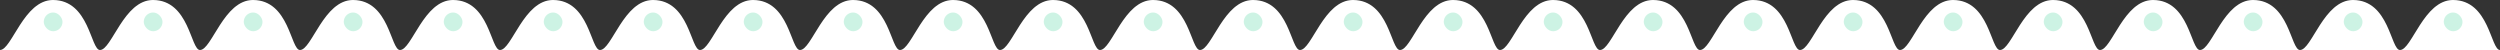
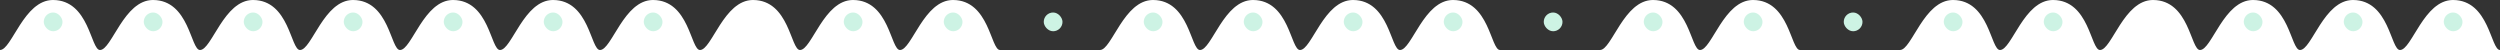
<svg xmlns="http://www.w3.org/2000/svg" fill="none" viewBox="0 0 800 16" height="16" width="800">
  <rect x="0" y="0" width="800" height="16" fill="#333333" stroke="none" />
  <path fill="white" d="M16.941 0C7.605 0 3.765 16 0 16H32C28.988 16 28.612 0 16.941 0Z" />
  <rect fill="#CDF3E4" rx="3" height="6" width="6" y="4" x="14" />
  <path fill="white" d="M48.941 0C39.605 0 35.765 16 32 16H64C60.988 16 60.612 0 48.941 0Z" />
  <rect fill="#CDF3E4" rx="3" height="6" width="6" y="4" x="46" />
  <path fill="white" d="M80.941 0C71.605 0 67.765 16 64 16H96C92.988 16 92.612 0 80.941 0Z" />
  <rect fill="#CDF3E4" rx="3" height="6" width="6" y="4" x="78" />
  <path fill="white" d="M112.941 0C103.605 0 99.765 16 96 16H128C124.988 16 124.612 0 112.941 0Z" />
  <rect fill="#CDF3E4" rx="3" height="6" width="6" y="4" x="110" />
  <path fill="white" d="M144.941 0C135.605 0 131.765 16 128 16H160C156.988 16 156.612 0 144.941 0Z" />
  <rect fill="#CDF3E4" rx="3" height="6" width="6" y="4" x="142" />
  <path fill="white" d="M176.941 0C167.605 0 163.765 16 160 16H192C188.988 16 188.612 0 176.941 0Z" />
  <rect fill="#CDF3E4" rx="3" height="6" width="6" y="4" x="174" />
  <path fill="white" d="M208.941 0C199.605 0 195.765 16 192 16H224C220.988 16 220.612 0 208.941 0Z" />
  <rect fill="#CDF3E4" rx="3" height="6" width="6" y="4" x="206" />
  <path fill="white" d="M240.941 0C231.605 0 227.765 16 224 16H256C252.988 16 252.612 0 240.941 0Z" />
-   <rect fill="#CDF3E4" rx="3" height="6" width="6" y="4" x="238" />
  <path fill="white" d="M272.941 0C263.605 0 259.765 16 256 16H288C284.988 16 284.612 0 272.941 0Z" />
  <rect fill="#CDF3E4" rx="3" height="6" width="6" y="4" x="270" />
  <path fill="white" d="M304.941 0C295.605 0 291.765 16 288 16H320C316.988 16 316.612 0 304.941 0Z" />
  <rect fill="#CDF3E4" rx="3" height="6" width="6" y="4" x="302" />
-   <path fill="white" d="M336.941 0C327.605 0 323.765 16 320 16H352C348.988 16 348.612 0 336.941 0Z" />
  <rect fill="#CDF3E4" rx="3" height="6" width="6" y="4" x="334" />
  <path fill="white" d="M368.941 0C359.605 0 355.765 16 352 16H384C380.988 16 380.612 0 368.941 0Z" />
  <rect fill="#CDF3E4" rx="3" height="6" width="6" y="4" x="366" />
  <path fill="white" d="M400.941 0C391.605 0 387.765 16 384 16H416C412.988 16 412.612 0 400.941 0Z" />
  <rect fill="#CDF3E4" rx="3" height="6" width="6" y="4" x="398" />
  <path fill="white" d="M432.941 0C423.605 0 419.765 16 416 16H448C444.988 16 444.612 0 432.941 0Z" />
  <rect fill="#CDF3E4" rx="3" height="6" width="6" y="4" x="430" />
  <path fill="white" d="M464.941 0C455.605 0 451.765 16 448 16H480C476.988 16 476.612 0 464.941 0Z" />
  <rect fill="#CDF3E4" rx="3" height="6" width="6" y="4" x="462" />
-   <path fill="white" d="M496.941 0C487.605 0 483.765 16 480 16H512C508.988 16 508.612 0 496.941 0Z" />
  <rect fill="#CDF3E4" rx="3" height="6" width="6" y="4" x="494" />
  <path fill="white" d="M528.941 0C519.605 0 515.765 16 512 16H544C540.988 16 540.612 0 528.941 0Z" />
  <rect fill="#CDF3E4" rx="3" height="6" width="6" y="4" x="526" />
  <path fill="white" d="M560.941 0C551.605 0 547.765 16 544 16H576C572.988 16 572.612 0 560.941 0Z" />
  <rect fill="#CDF3E4" rx="3" height="6" width="6" y="4" x="558" />
-   <path fill="white" d="M592.941 0C583.605 0 579.765 16 576 16H608C604.988 16 604.612 0 592.941 0Z" />
  <rect fill="#CDF3E4" rx="3" height="6" width="6" y="4" x="590" />
  <path fill="white" d="M624.941 0C615.605 0 611.765 16 608 16H640C636.988 16 636.612 0 624.941 0Z" />
  <rect fill="#CDF3E4" rx="3" height="6" width="6" y="4" x="622" />
  <path fill="white" d="M656.941 0C647.605 0 643.765 16 640 16H672C668.988 16 668.612 0 656.941 0Z" />
  <rect fill="#CDF3E4" rx="3" height="6" width="6" y="4" x="654" />
  <path fill="white" d="M688.941 0C679.605 0 675.765 16 672 16H704C700.988 16 700.612 0 688.941 0Z" />
-   <rect fill="#CDF3E4" rx="3" height="6" width="6" y="4" x="686" />
  <path fill="white" d="M720.941 0C711.605 0 707.765 16 704 16H736C732.988 16 732.612 0 720.941 0Z" />
  <rect fill="#CDF3E4" rx="3" height="6" width="6" y="4" x="718" />
  <path fill="white" d="M752.941 0C743.605 0 739.765 16 736 16H768C764.988 16 764.612 0 752.941 0Z" />
  <rect fill="#CDF3E4" rx="3" height="6" width="6" y="4" x="750" />
  <path fill="white" d="M784.941 0C775.605 0 771.765 16 768 16H800C796.988 16 796.612 0 784.941 0Z" />
  <rect fill="#CDF3E4" rx="3" height="6" width="6" y="4" x="782" />
</svg>